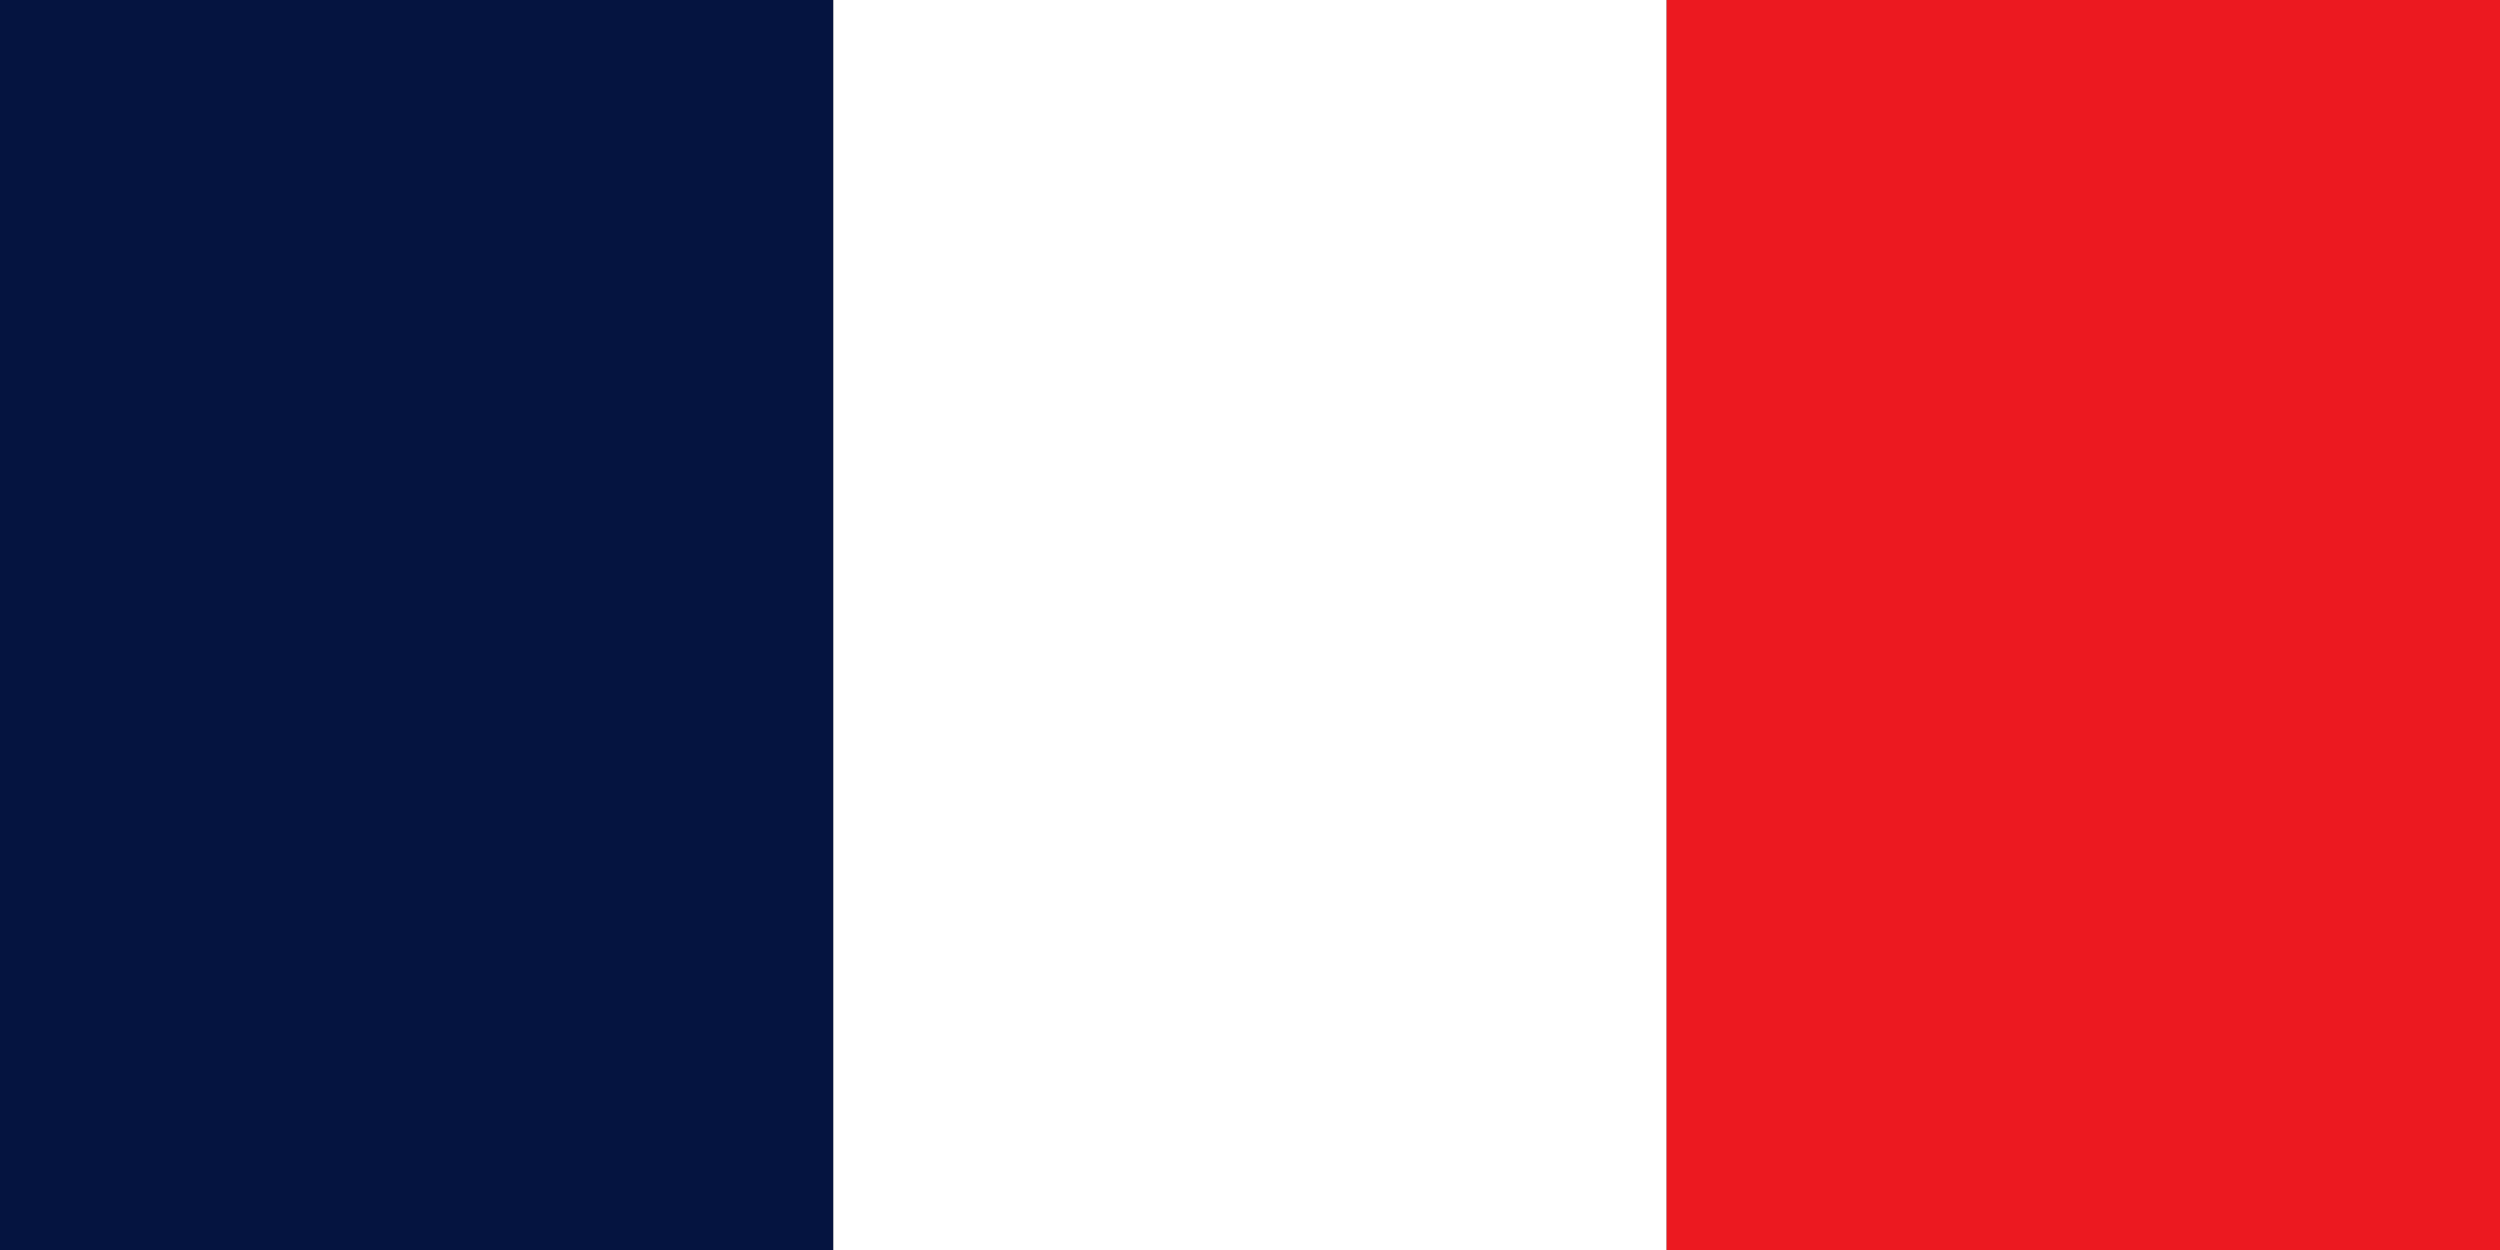
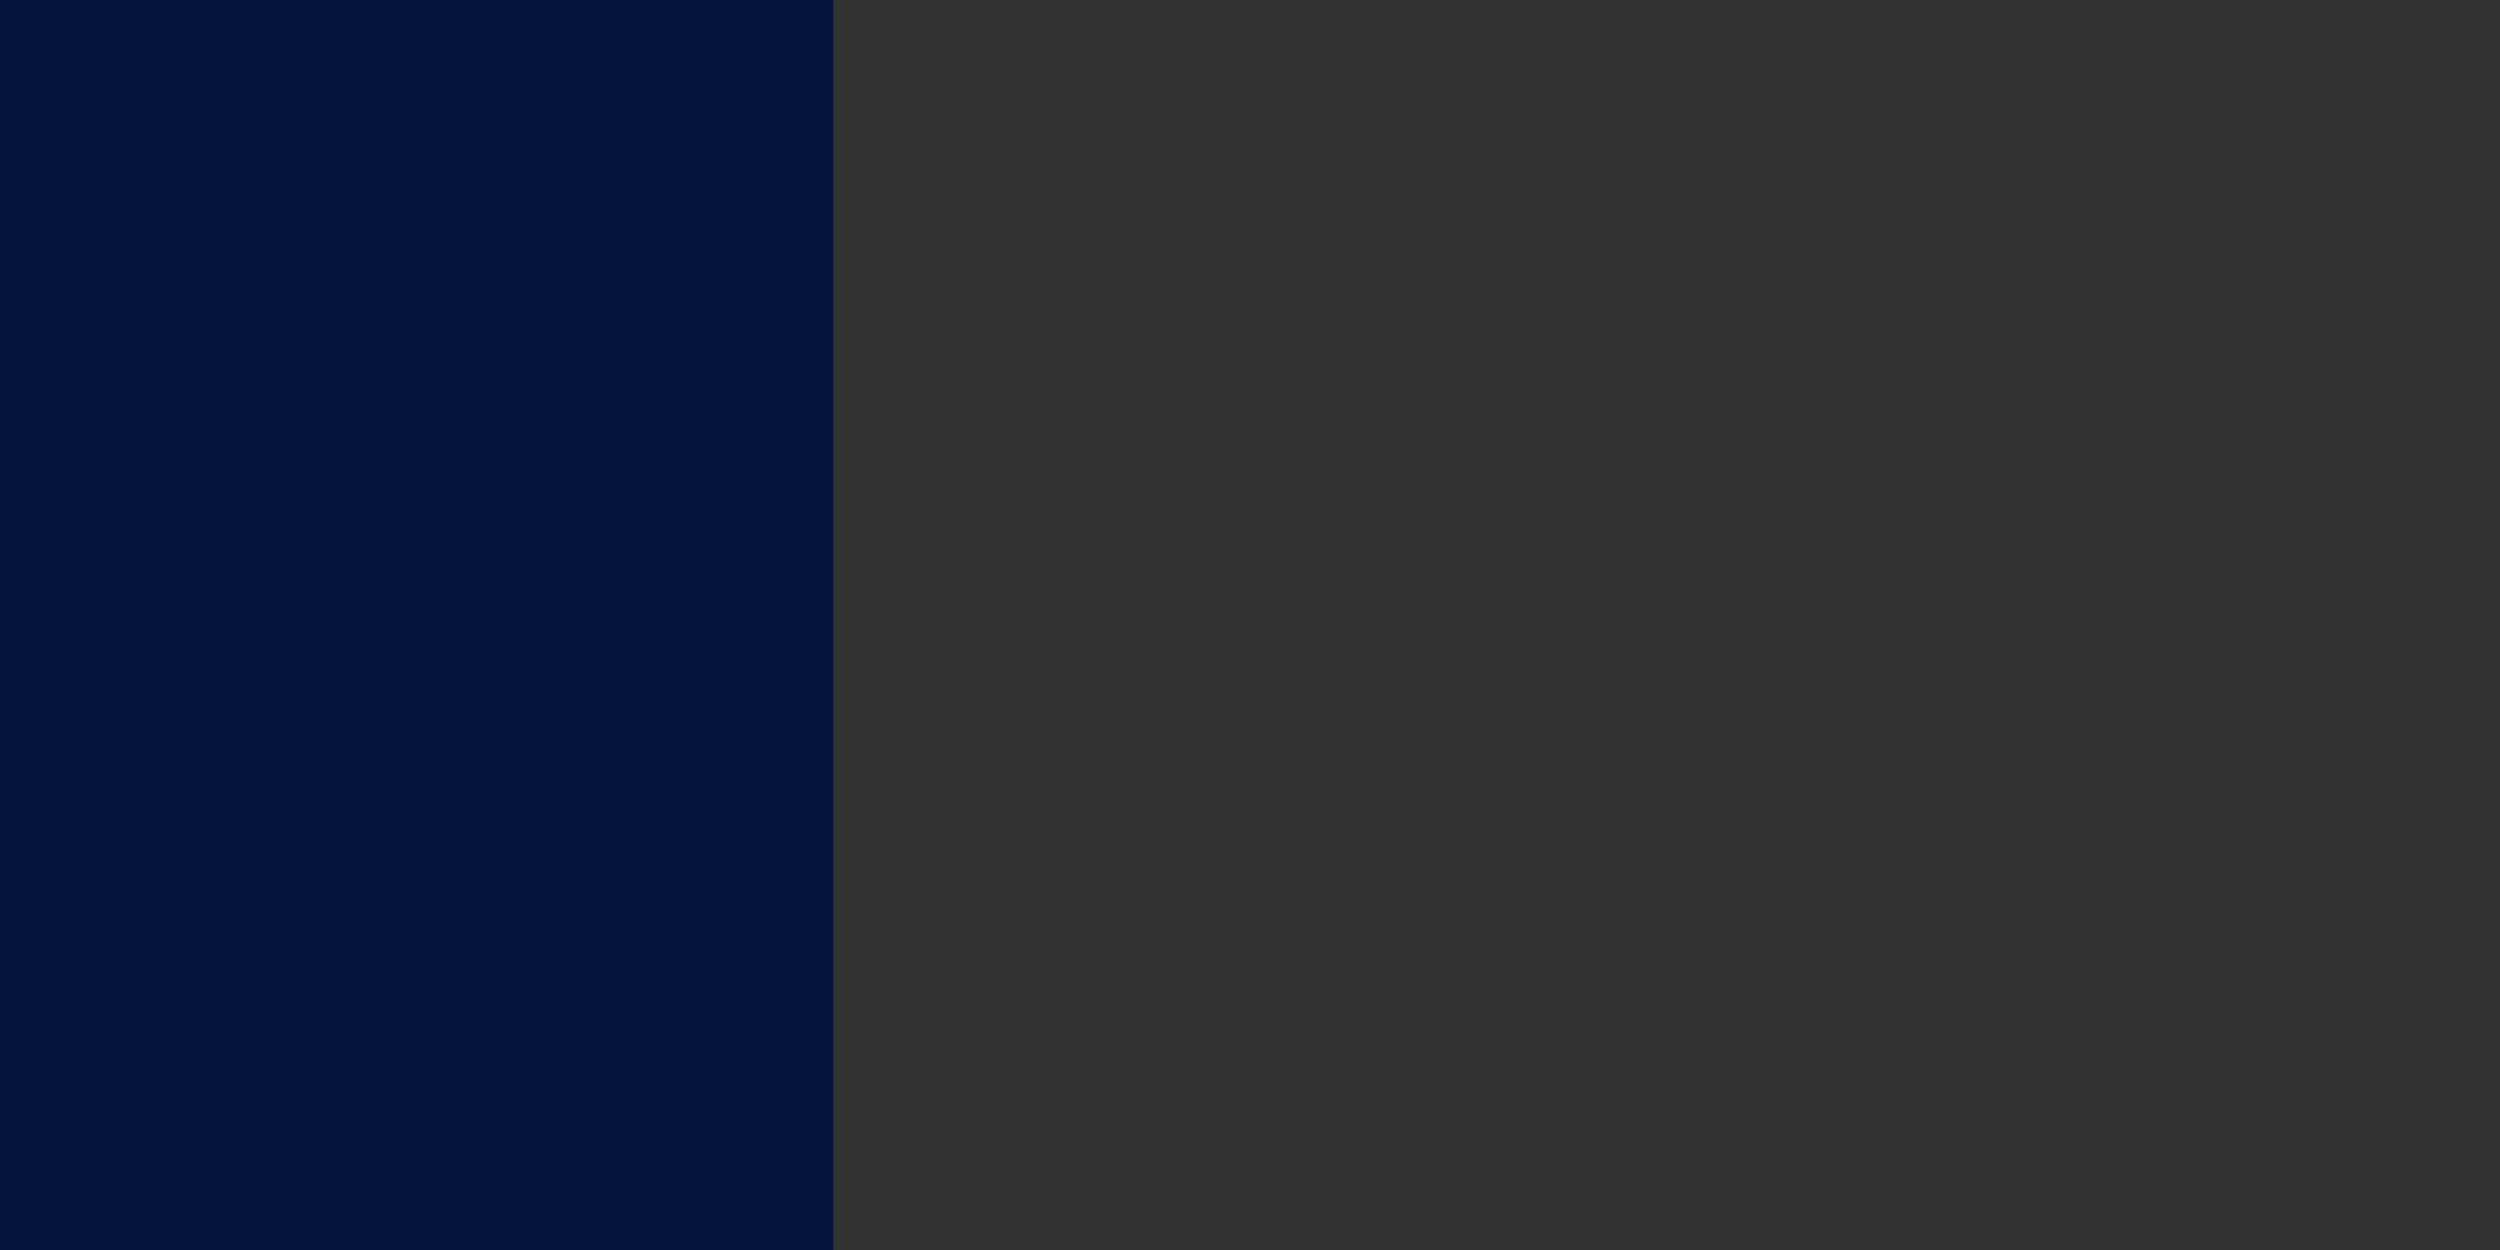
<svg xmlns="http://www.w3.org/2000/svg" id="svg8" version="1.1" viewBox="0 0 600 300" height="300mm" width="600mm">
  <rect x="0" y="0" width="600" height="300" fill="#333333" stroke="none" />
  <defs id="defs2" />
  <g transform="translate(0,2.575)" id="layer1">
    <rect y="-2.575" x="0" height="300" width="200" id="rect4531" style="opacity:1;fill:#051440;fill-opacity:1;stroke:none;stroke-width:2.39;stroke-miterlimit:4;stroke-dasharray:none;stroke-dashoffset:0;stroke-opacity:1" />
-     <rect y="-2.575" x="200" height="300" width="200" id="rect4531-5" style="opacity:1;fill:#ffffff;fill-opacity:1;stroke:none;stroke-width:2.39;stroke-miterlimit:4;stroke-dasharray:none;stroke-dashoffset:0;stroke-opacity:1" />
-     <rect y="-2.575" x="400" height="300" width="200" id="rect4531-5-7" style="opacity:1;fill:#ec1920;fill-opacity:1;stroke:none;stroke-width:2.39;stroke-miterlimit:4;stroke-dasharray:none;stroke-dashoffset:0;stroke-opacity:1" />
  </g>
</svg>